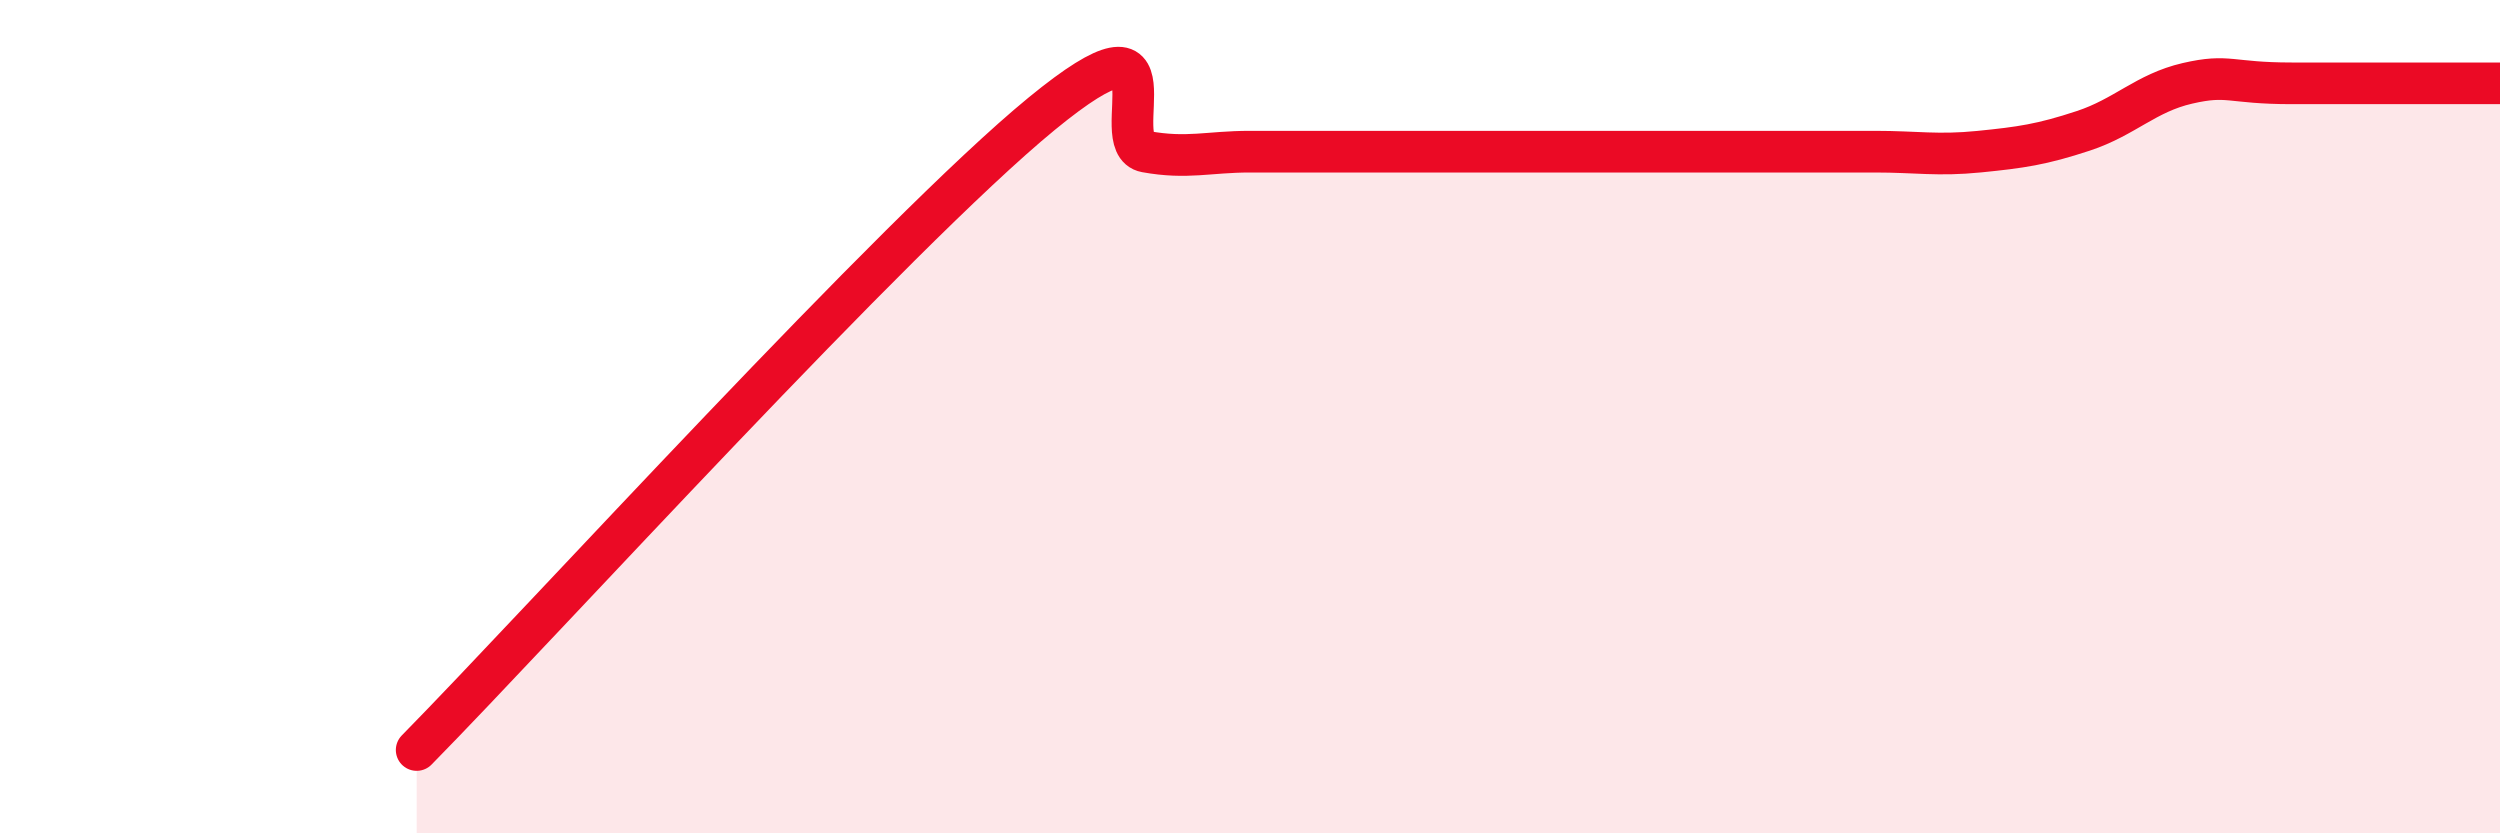
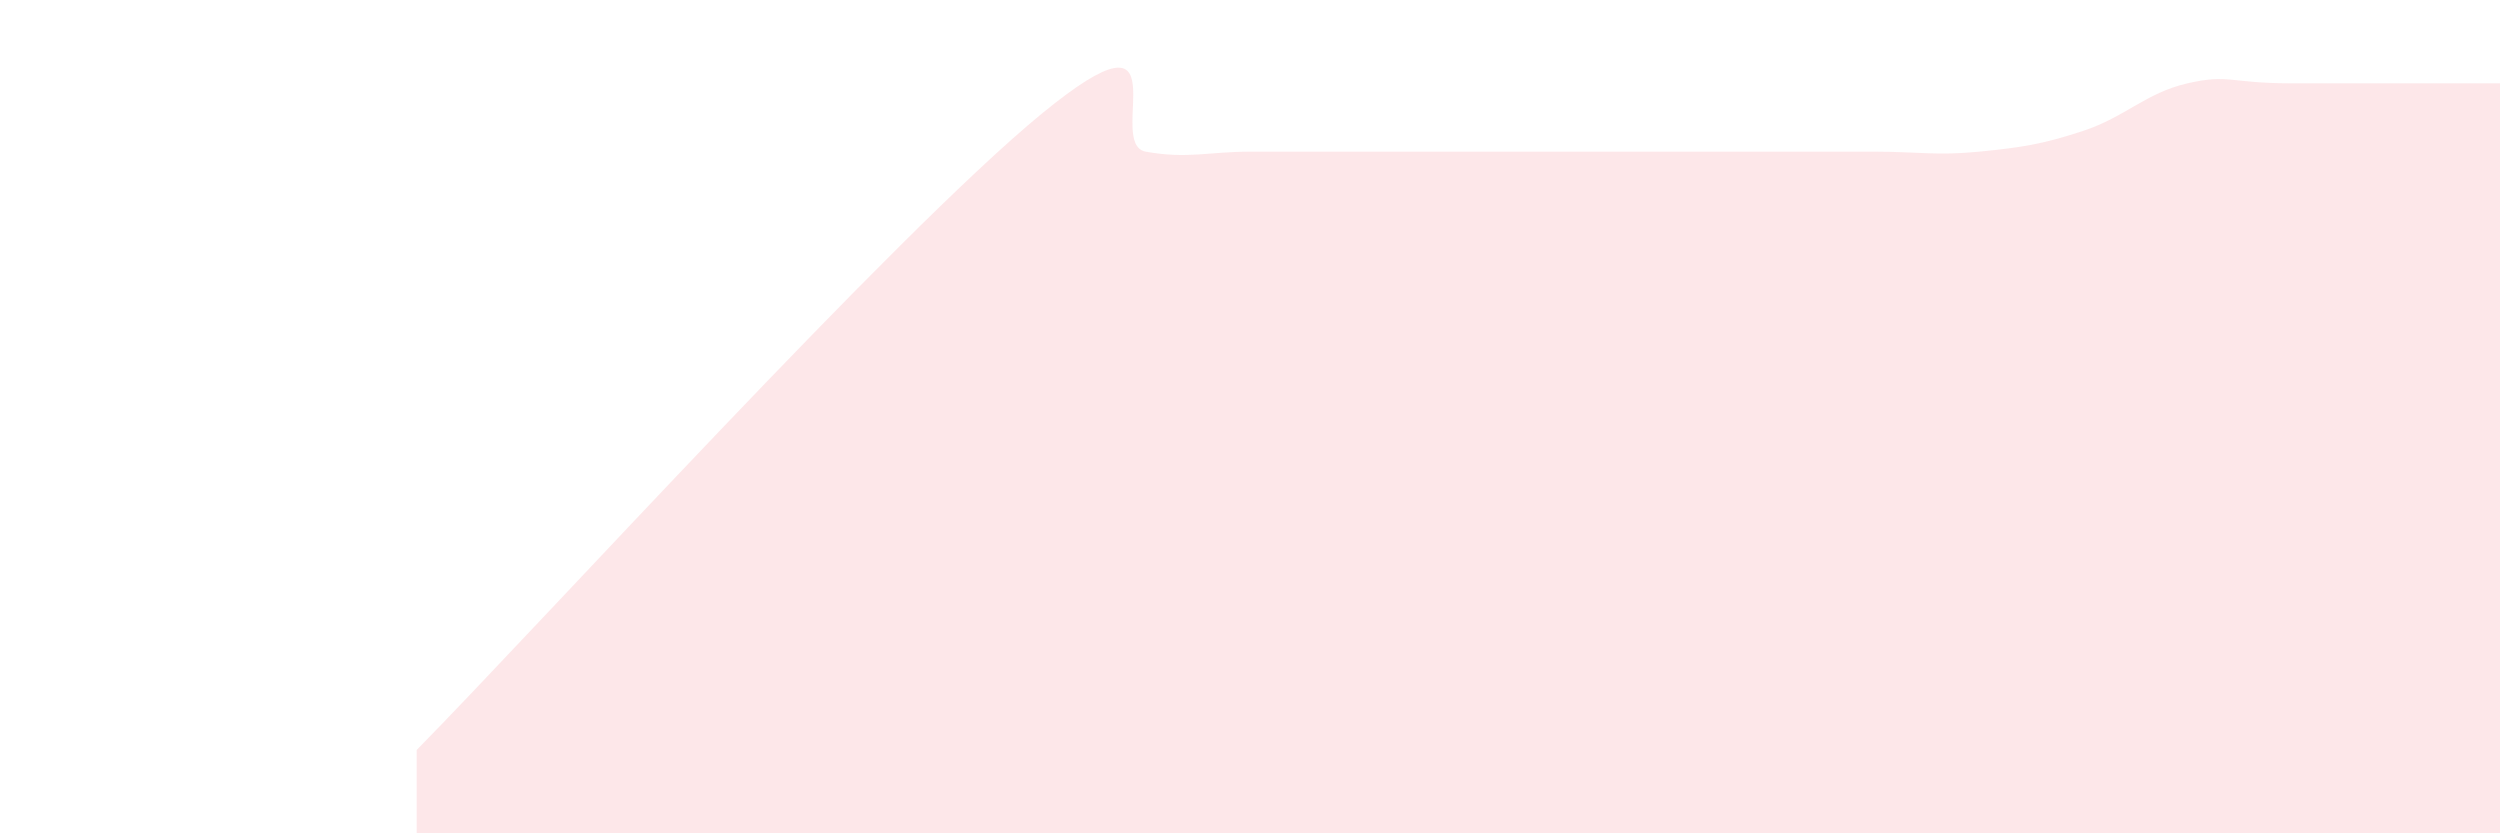
<svg xmlns="http://www.w3.org/2000/svg" width="60" height="20" viewBox="0 0 60 20">
  <path d="M 10,18 C 13,14.95 21.5,5.6 25,2.73 C 28.5,-0.14 26.5,3.46 27.5,3.64 C 28.5,3.82 29,3.64 30,3.64 C 31,3.64 31.5,3.64 32.5,3.64 C 33.5,3.64 34,3.64 35,3.64 C 36,3.64 36.5,3.64 37.5,3.64 C 38.5,3.64 39,3.64 40,3.64 C 41,3.64 41.5,3.64 42.5,3.64 C 43.5,3.64 44,3.64 45,3.64 C 46,3.64 46.5,3.74 47.5,3.64 C 48.5,3.54 49,3.47 50,3.14 C 51,2.81 51.5,2.23 52.5,2 C 53.5,1.77 53.5,2 55,2 C 56.5,2 59,2 60,2L60 20L10 20Z" fill="#EB0A25" opacity="0.1" stroke-linecap="round" stroke-linejoin="round" />
-   <path d="M 10,18 C 13,14.95 21.5,5.6 25,2.73 C 28.5,-0.14 26.5,3.46 27.5,3.64 C 28.5,3.82 29,3.64 30,3.64 C 31,3.64 31.5,3.64 32.5,3.64 C 33.5,3.64 34,3.64 35,3.64 C 36,3.64 36.5,3.64 37.5,3.64 C 38.5,3.64 39,3.64 40,3.64 C 41,3.64 41.5,3.64 42.5,3.64 C 43.5,3.64 44,3.64 45,3.64 C 46,3.64 46.5,3.74 47.5,3.64 C 48.5,3.54 49,3.47 50,3.14 C 51,2.81 51.5,2.23 52.5,2 C 53.5,1.77 53.5,2 55,2 C 56.5,2 59,2 60,2" stroke="#EB0A25" stroke-width="1" fill="none" stroke-linecap="round" stroke-linejoin="round" />
</svg>